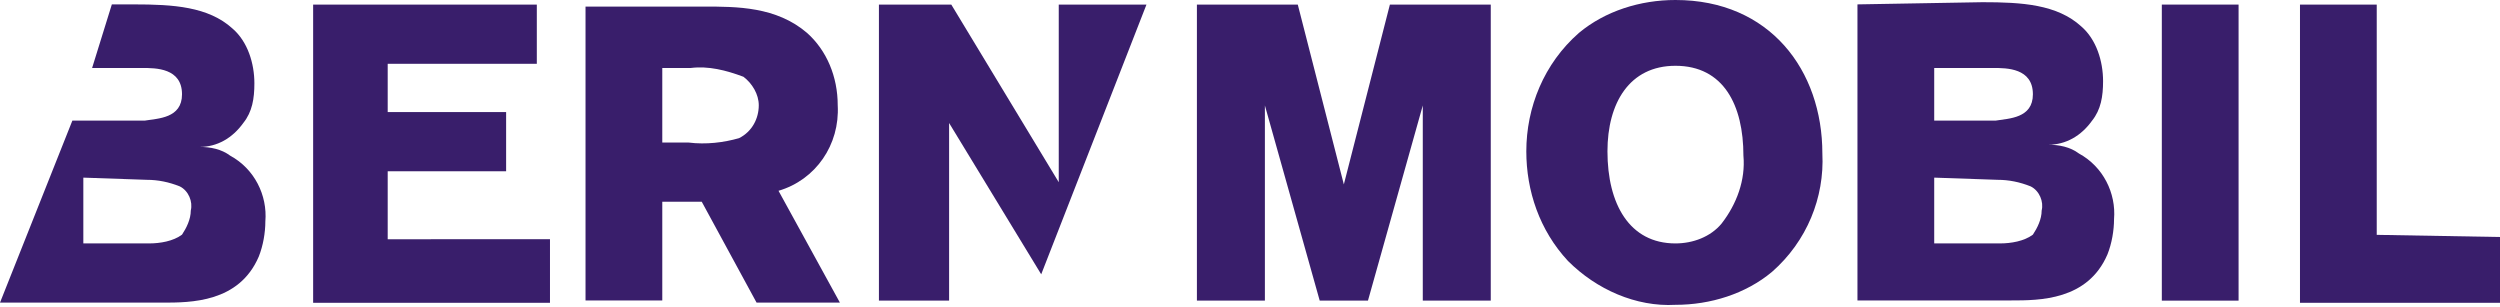
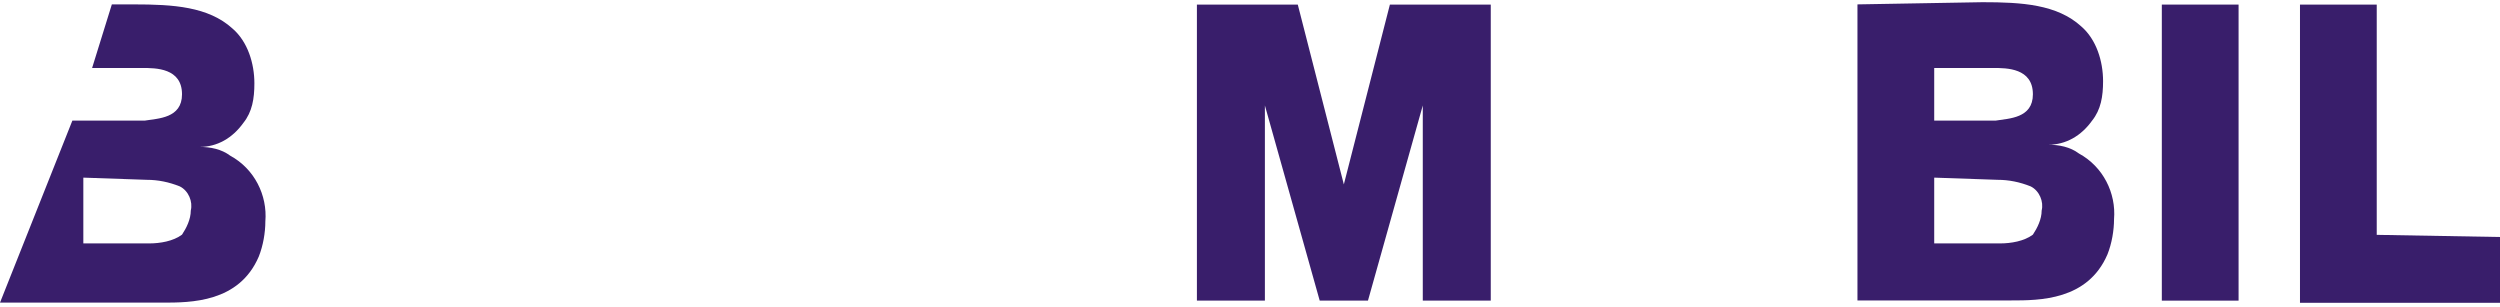
<svg xmlns="http://www.w3.org/2000/svg" version="1.1" id="Ebene_1" x="0px" y="0px" viewBox="0 0 114 14" style="enable-background:new 0 0 114 14;" xml:space="preserve">
  <style type="text/css">
	.st0{fill:#391E6B;}
</style>
  <g id="Ebene_1_1_">
    <g id="Gruppe_131" transform="translate(-24.421 -26.791)">
-       <path id="Pfad_88" class="st0" d="M42.1,37.7v-3.1h5.4v-2.7h-5.4v-2.2h6.8V27H38.7v13.6h10.8v-2.9L42.1,37.7z" />
-       <path id="Pfad_89" class="st0" d="M72.7,27v8.1L67.8,27h-3.3v13.5h3.2v-8.1l4.2,6.9L76.7,27H72.7z" />
      <path id="Pfad_90" class="st0" d="M87.8,27l-2.1,8.2L83.6,27H79v13.5h3.1v-8.9l2.5,8.9h2.2l2.5-8.9v8.9h3.1V27H87.8z" />
      <rect id="Rechteck_25" x="123" y="27" class="st0" width="3.5" height="13.5" />
      <path id="Pfad_91" class="st0" d="M132.8,37.5V27h-3.5v13.6h9.2v-3L132.8,37.5z" />
      <g id="Gruppe_12" transform="translate(24.421 26.791)">
-         <path id="Pfad_92" class="st0" d="M26.7,0.2v13.5h3.5V9.2H32l2.5,4.6h3.8l-2.8-5.1c1.7-0.5,2.8-2.1,2.7-3.9     c0-1.3-0.5-2.5-1.4-3.3c-1.4-1.2-3.2-1.2-4.7-1.2h-5.4V0.2z M31.5,3.1c0.8-0.1,1.6,0.1,2.4,0.4c0.4,0.3,0.7,0.8,0.7,1.3     c0,0.6-0.3,1.2-0.9,1.5c-0.7,0.2-1.5,0.3-2.3,0.2h-1.2V3.1H31.5z" />
-         <path id="Pfad_93" class="st0" d="M76.4,0c-1.6,0-3.2,0.5-4.4,1.5c-1.6,1.4-2.4,3.4-2.4,5.4c0,1.8,0.6,3.6,1.9,5     c1.3,1.3,3.1,2.1,4.9,2c1.6,0,3.2-0.5,4.4-1.5C82.4,11,83.2,9,83.1,7C83.1,3.2,80.7,0,76.4,0 M76.4,3c2.2,0,3.1,1.8,3.1,4.1     c0.1,1.1-0.3,2.2-1,3.1c-0.5,0.6-1.3,0.9-2.1,0.9c-2.1,0-3.1-1.8-3.1-4.2C73.3,4.7,74.3,3,76.4,3" />
        <path id="Pfad_94" class="st0" d="M84.7,0.2v13.5h7c1.3,0,3.5,0,4.4-2.1c0.2-0.5,0.3-1.1,0.3-1.6c0.1-1.2-0.5-2.4-1.6-3     c-0.4-0.3-0.9-0.4-1.4-0.4c0.8,0,1.5-0.4,2-1.1c0.4-0.5,0.5-1.1,0.5-1.8c0-0.9-0.3-1.9-1-2.5c-1.1-1-2.7-1.1-4.5-1.1L84.7,0.2z      M90.9,3.1c0.6,0,1.8,0,1.8,1.2c0,1.1-1.1,1.1-1.7,1.2h-2.8V3.1H90.9z M91.1,8.2c0.5,0,1,0.1,1.5,0.3c0.4,0.2,0.6,0.7,0.5,1.1     c0,0.4-0.2,0.8-0.4,1.1c-0.4,0.3-1,0.4-1.5,0.4h-3v-3L91.1,8.2z" />
        <path id="Pfad_95" class="st0" d="M4.2,3.1h2.3c0.6,0,1.8,0,1.8,1.2c0,1.1-1.1,1.1-1.7,1.2H3.3L0,13.8h7.4c1.3,0,3.5,0,4.4-2.1     c0.2-0.5,0.3-1.1,0.3-1.6c0.1-1.2-0.5-2.4-1.6-3c-0.4-0.3-0.9-0.4-1.4-0.4c0.8,0,1.5-0.4,2-1.1c0.4-0.5,0.5-1.1,0.5-1.8     c0-0.9-0.3-1.9-1-2.5c-1.1-1-2.7-1.1-4.5-1.1h-1L4.2,3.1z M6.7,8.2c0.5,0,1,0.1,1.5,0.3c0.4,0.2,0.6,0.7,0.5,1.1     c0,0.4-0.2,0.8-0.4,1.1c-0.4,0.3-1,0.4-1.5,0.4h-3v-3L6.7,8.2z" />
      </g>
    </g>
  </g>
  <g id="Isolationsmodus">
</g>
</svg>